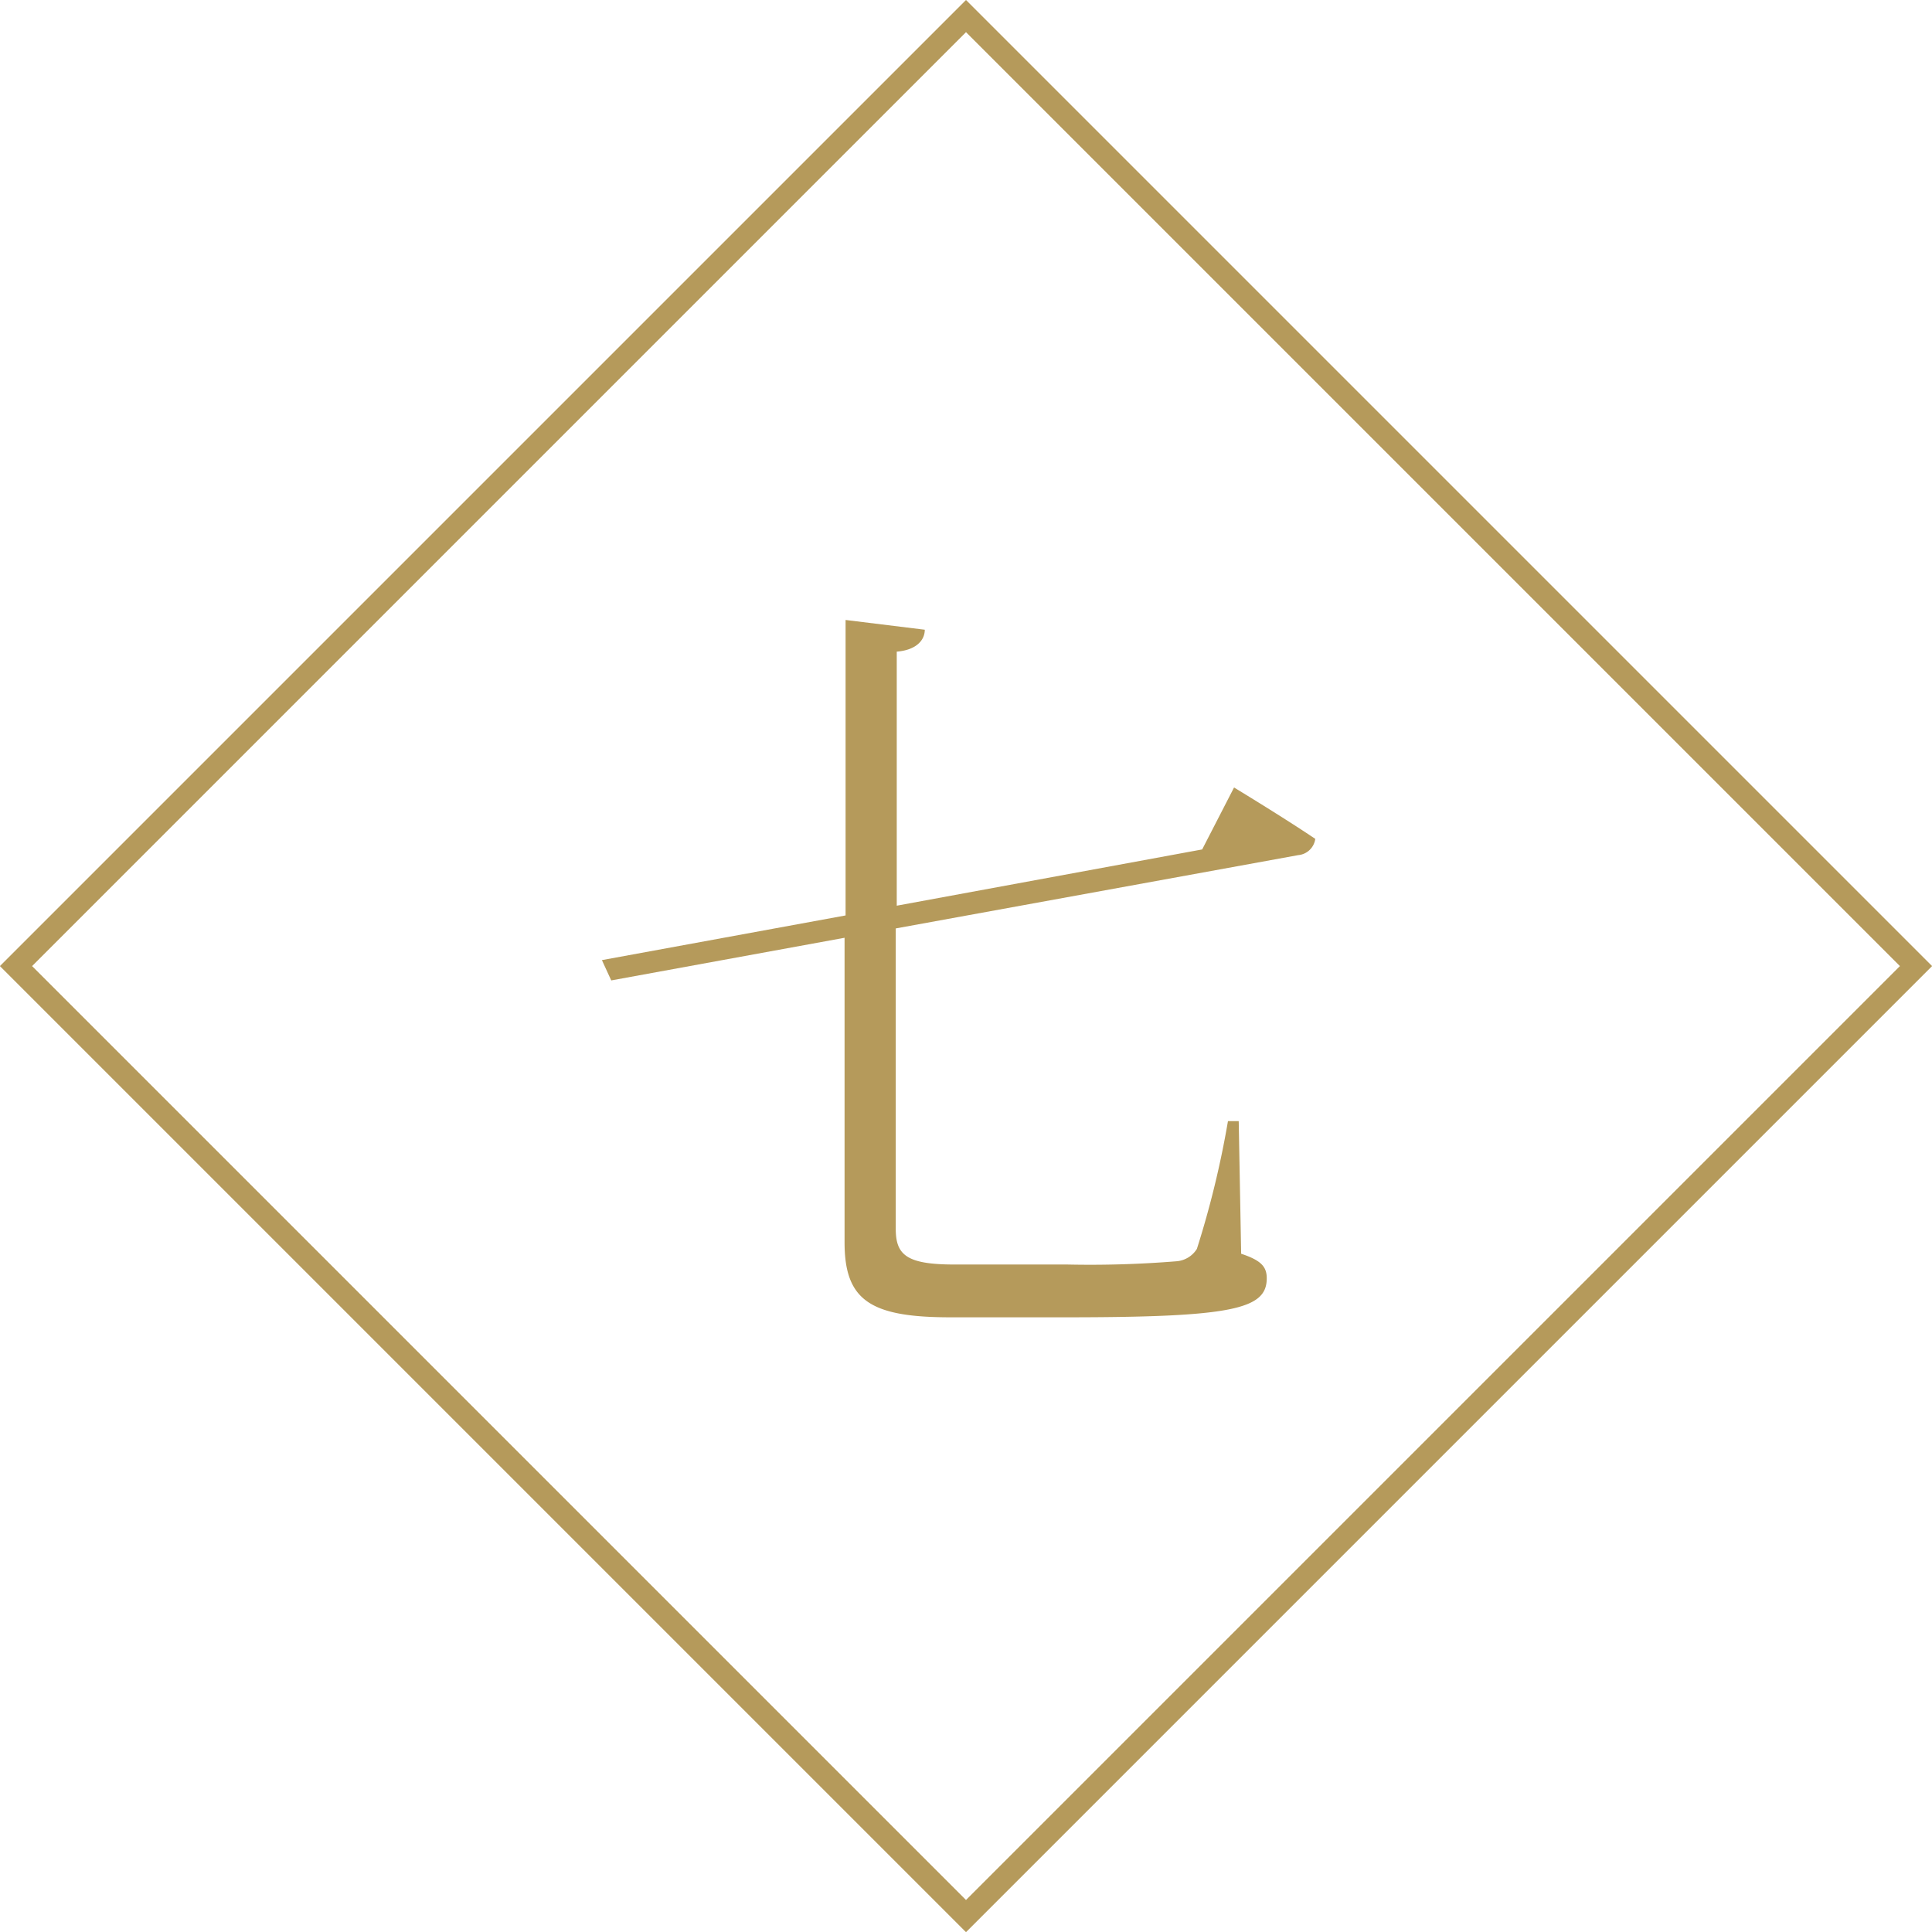
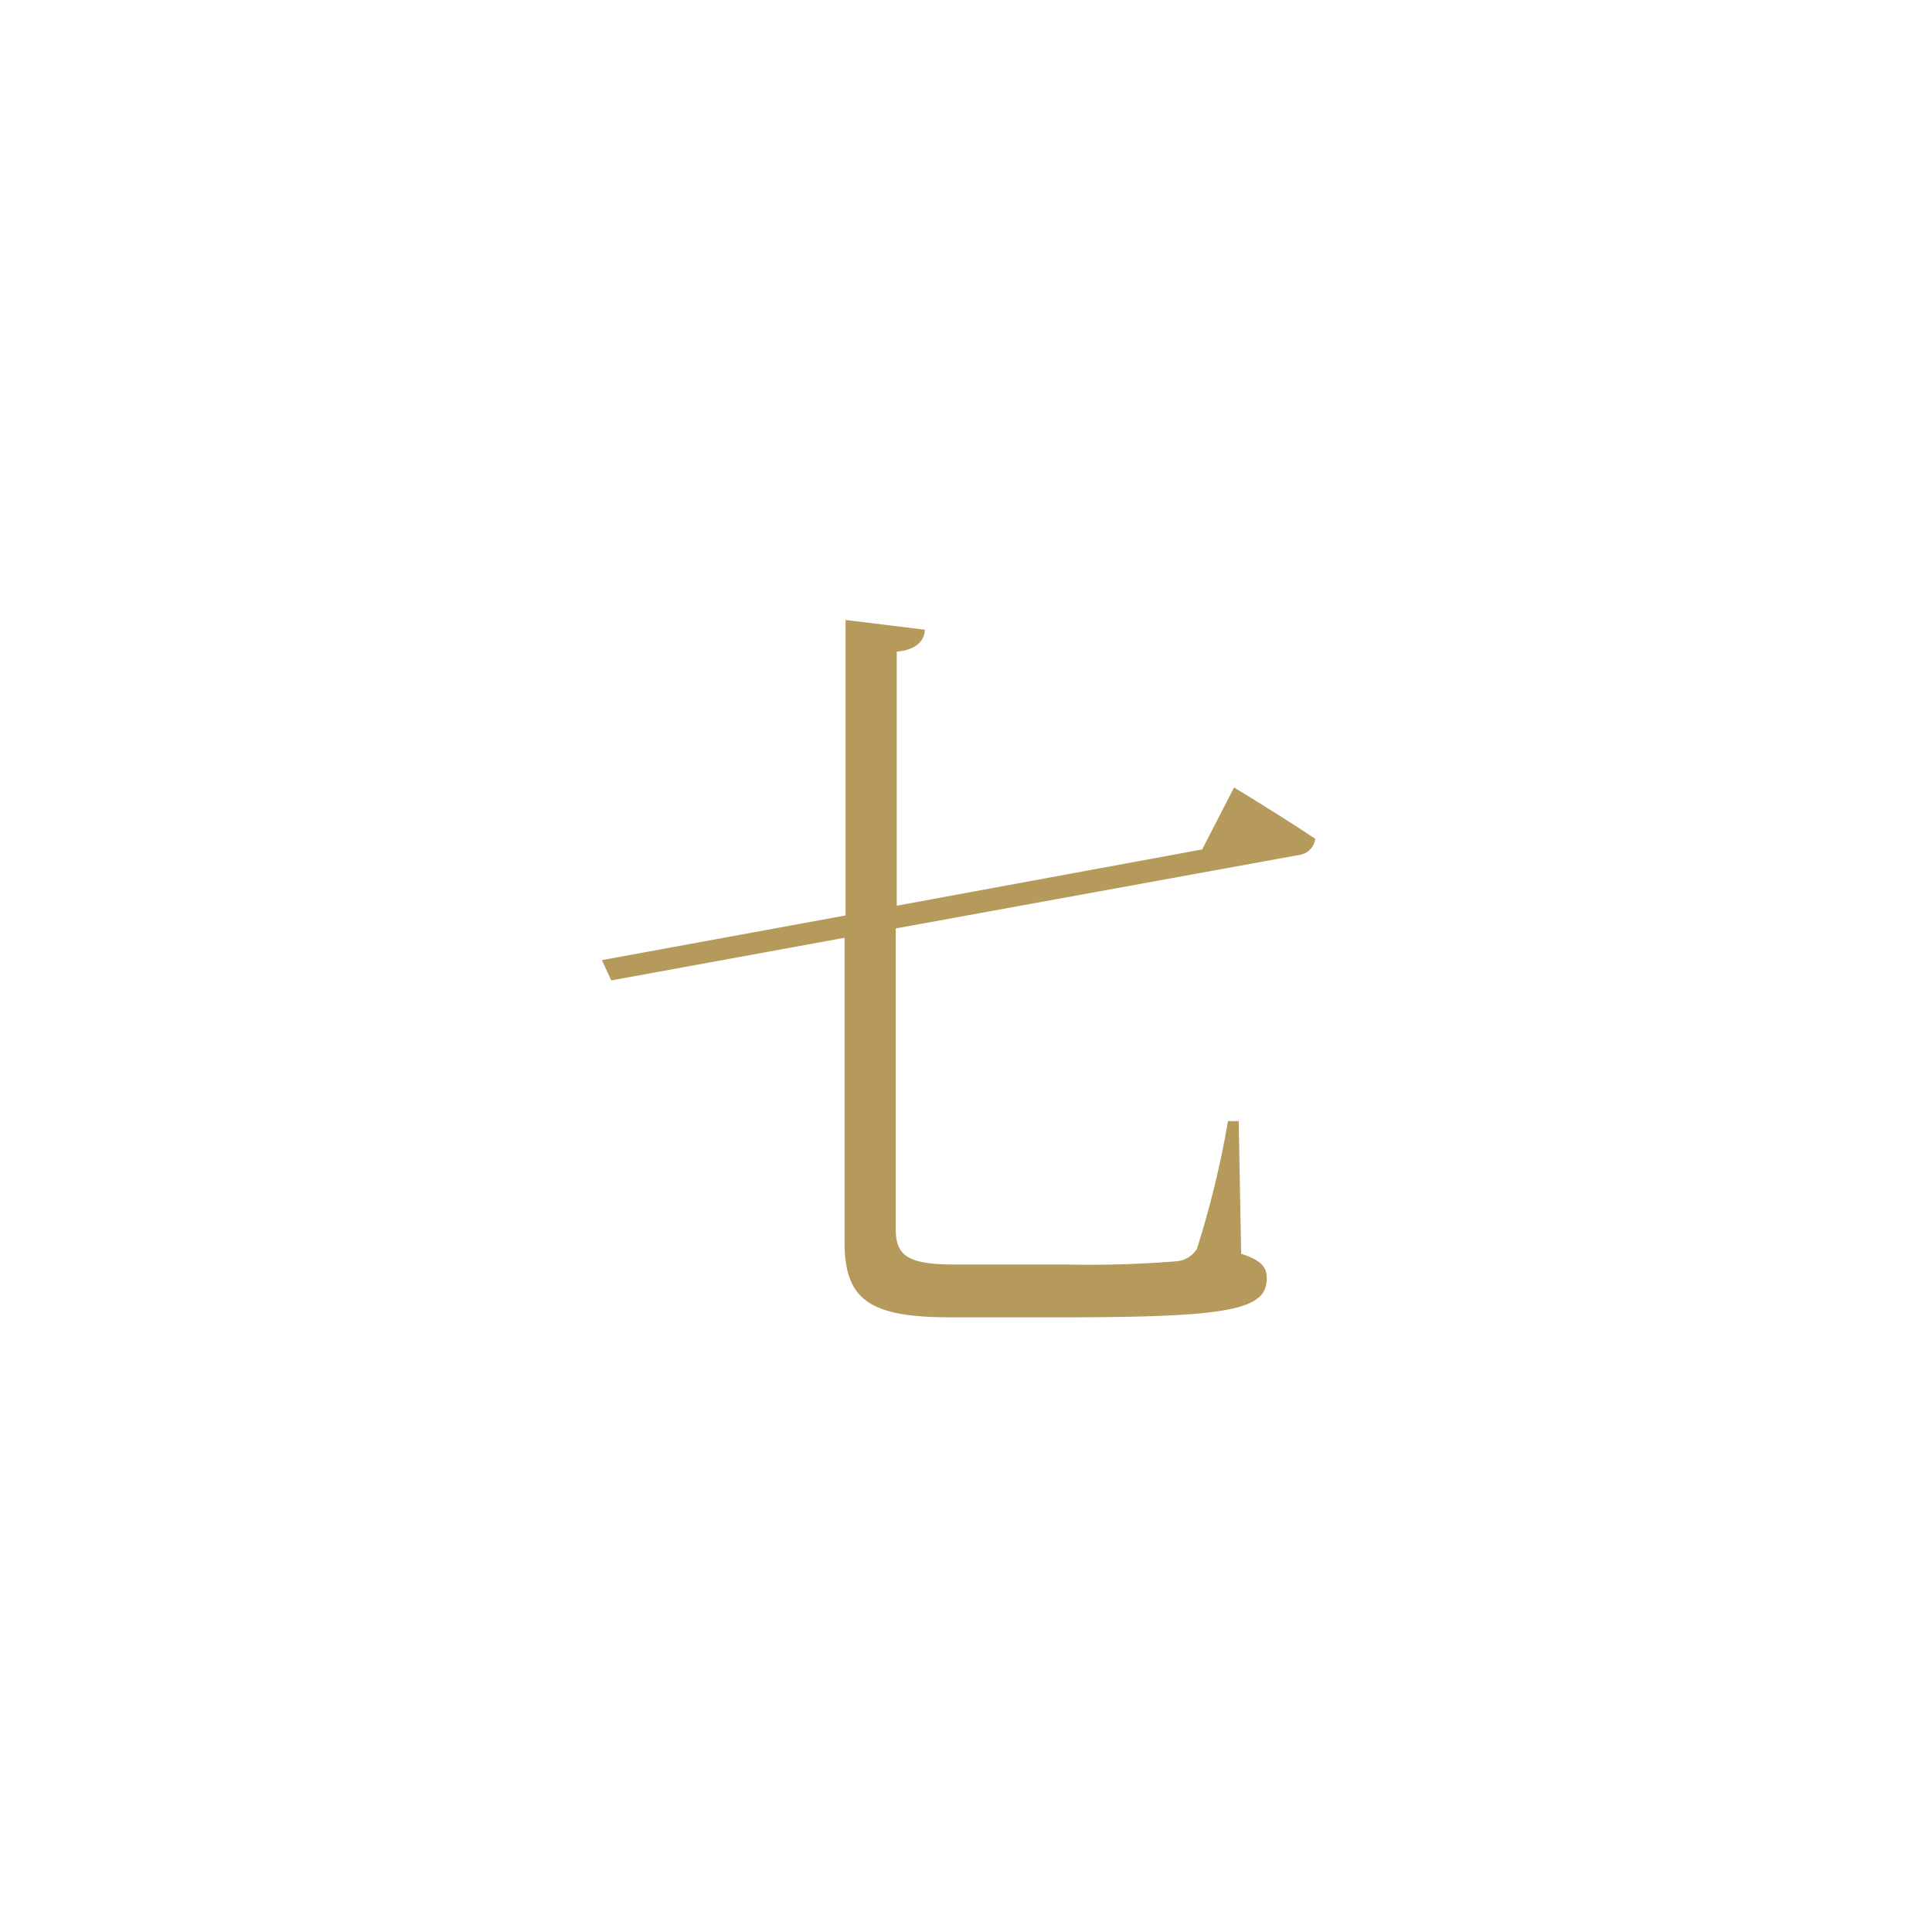
<svg xmlns="http://www.w3.org/2000/svg" viewBox="0 0 95.14 95.14">
  <defs>
    <style>.cls-1{fill:#b59a5b;}.cls-2{fill:none;stroke:#b59a5b;stroke-miterlimit:10;stroke-width:1.12px;}</style>
  </defs>
  <path class="cls-1" d="M60.77,38.78s2.46,1.49,4,2.53a.93.93,0,0,1-.84.8L44.11,45.72V60.5c0,1.28.5,1.77,2.88,1.77h5.55a52.7,52.7,0,0,0,5.4-.16,1.3,1.3,0,0,0,1-.61,46.54,46.54,0,0,0,1.53-6.29H61l.12,6.53c1,.33,1.26.65,1.26,1.21,0,1.52-1.68,1.92-9.92,1.92H46.8c-3.95,0-5.21-.84-5.21-3.69v-15L30.1,48.28l-.46-1,12-2.2V30.53l3.9.48c0,.52-.42,1-1.38,1.08V44.6L59.2,41.83Z" />
-   <rect class="cls-2" x="14.49" y="14.49" width="66.16" height="66.16" transform="translate(47.57 -19.7) rotate(45)" />
</svg>